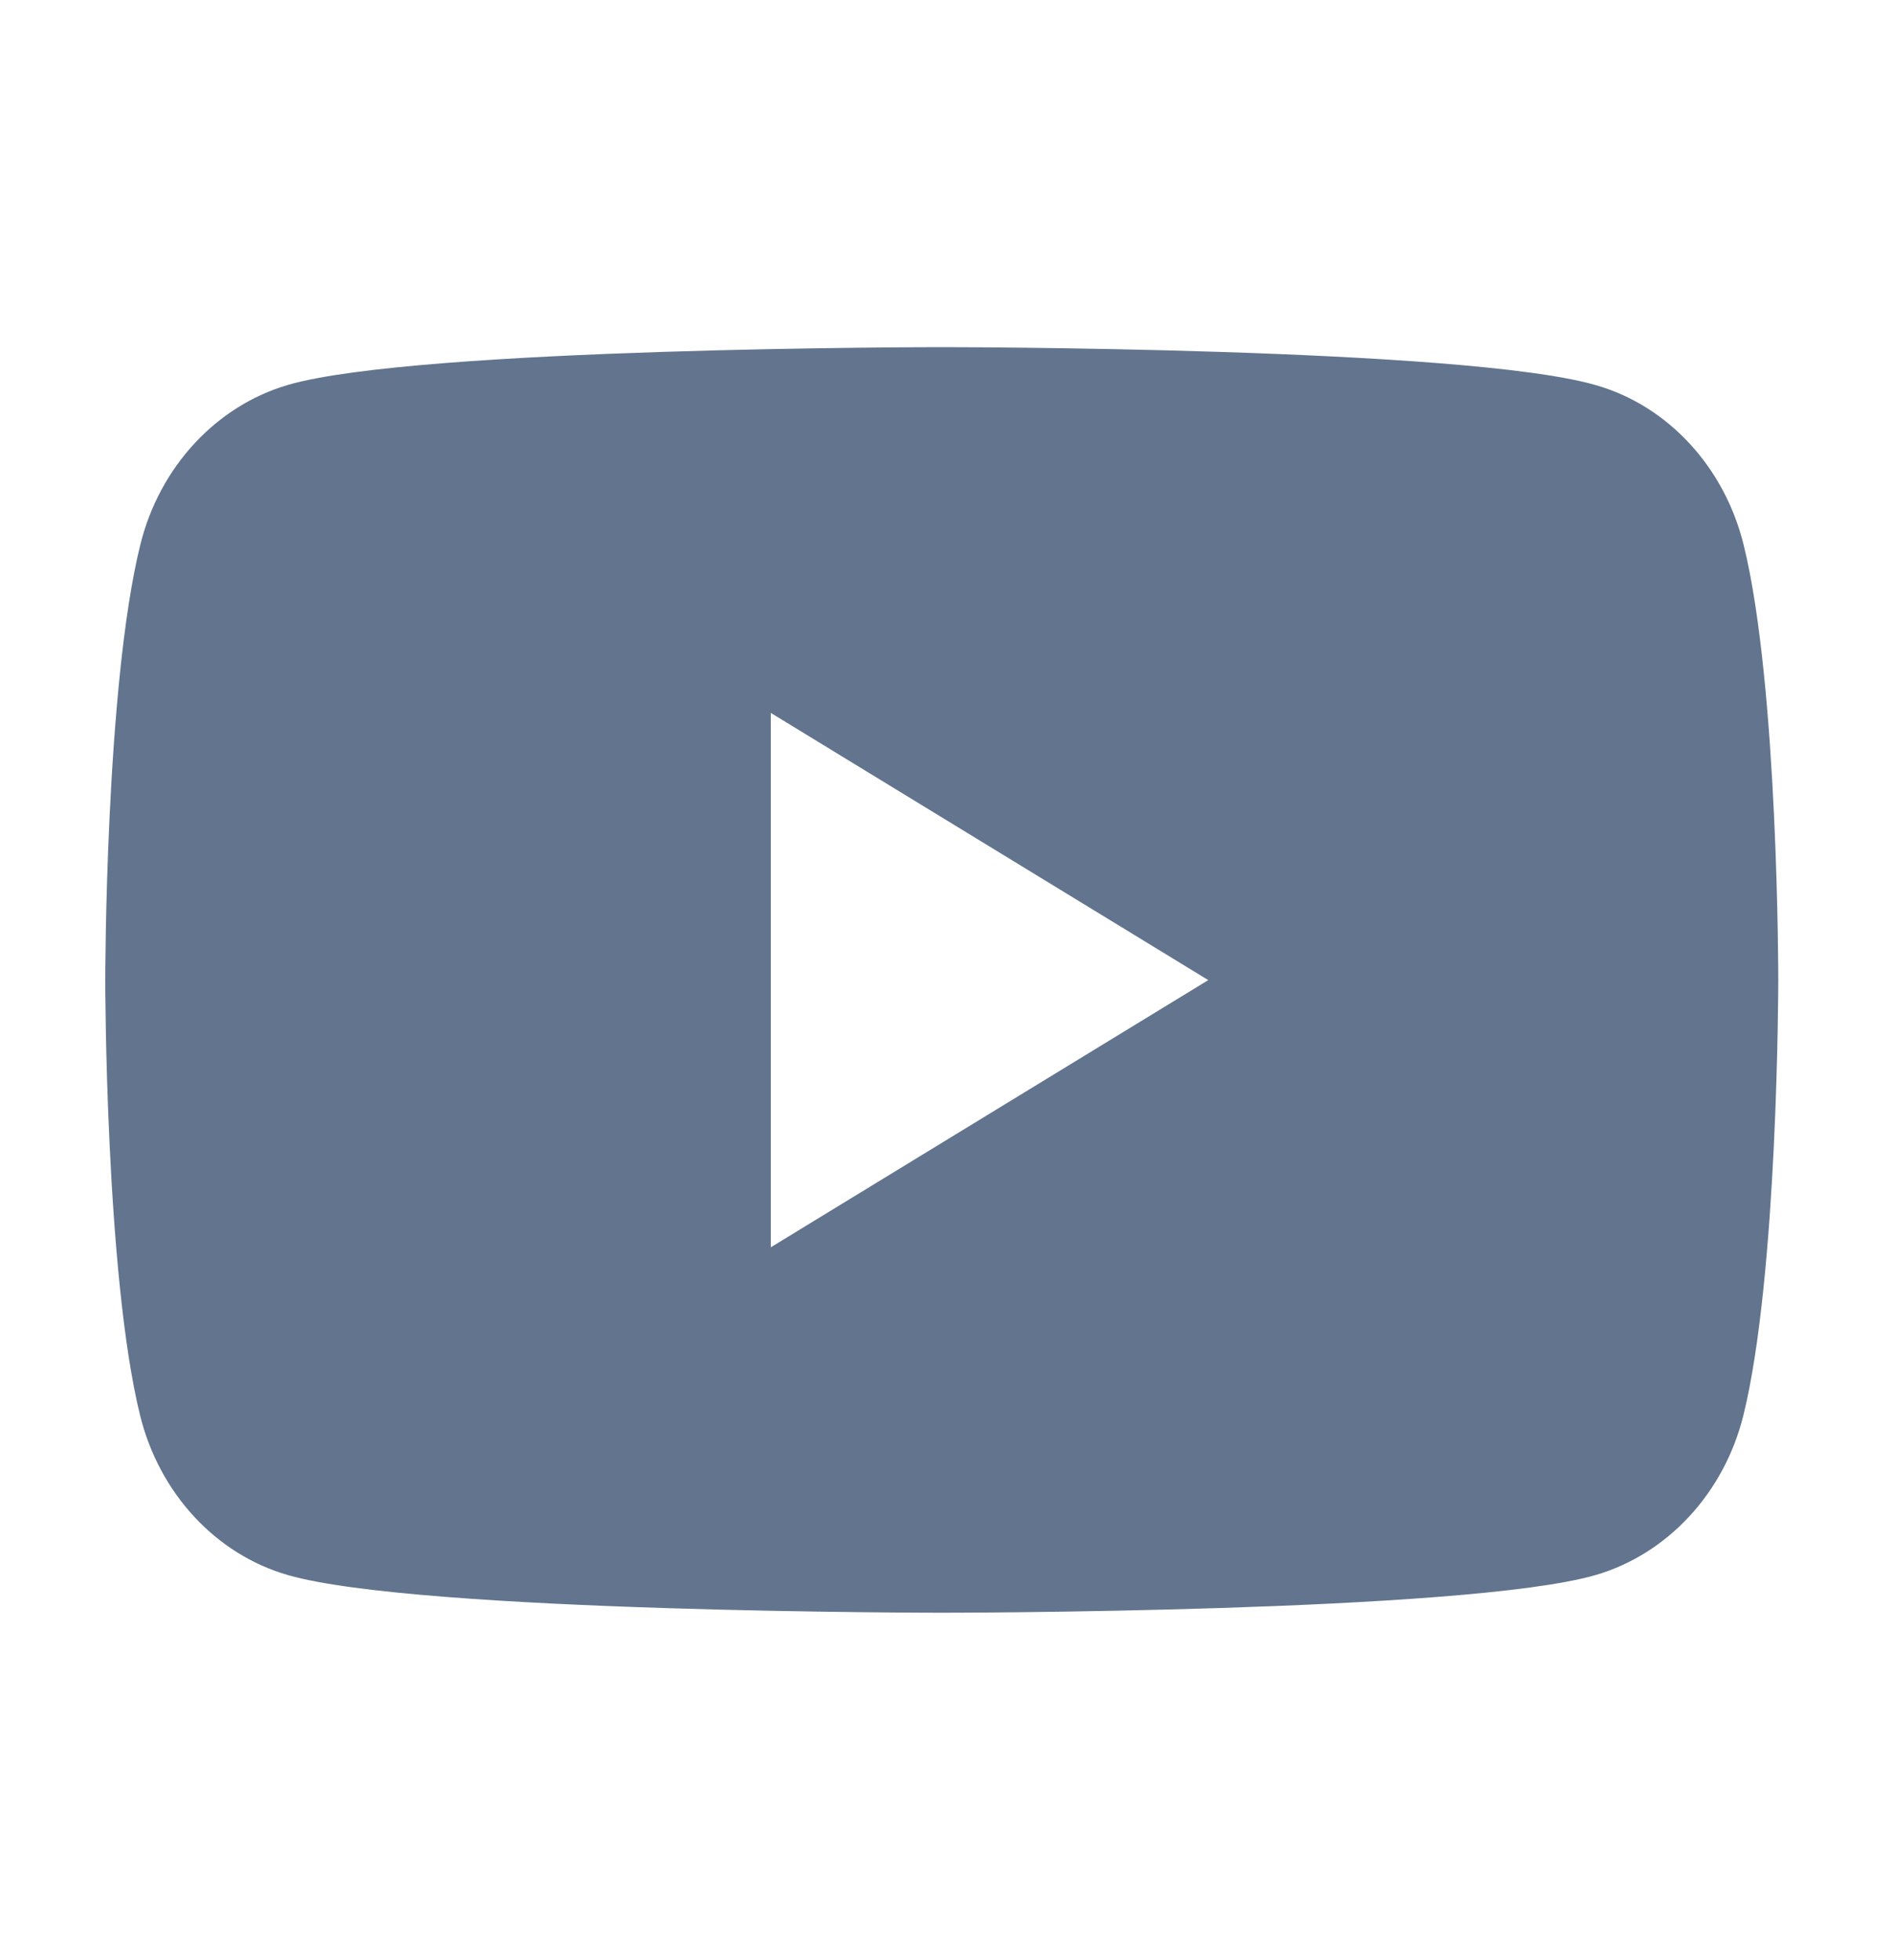
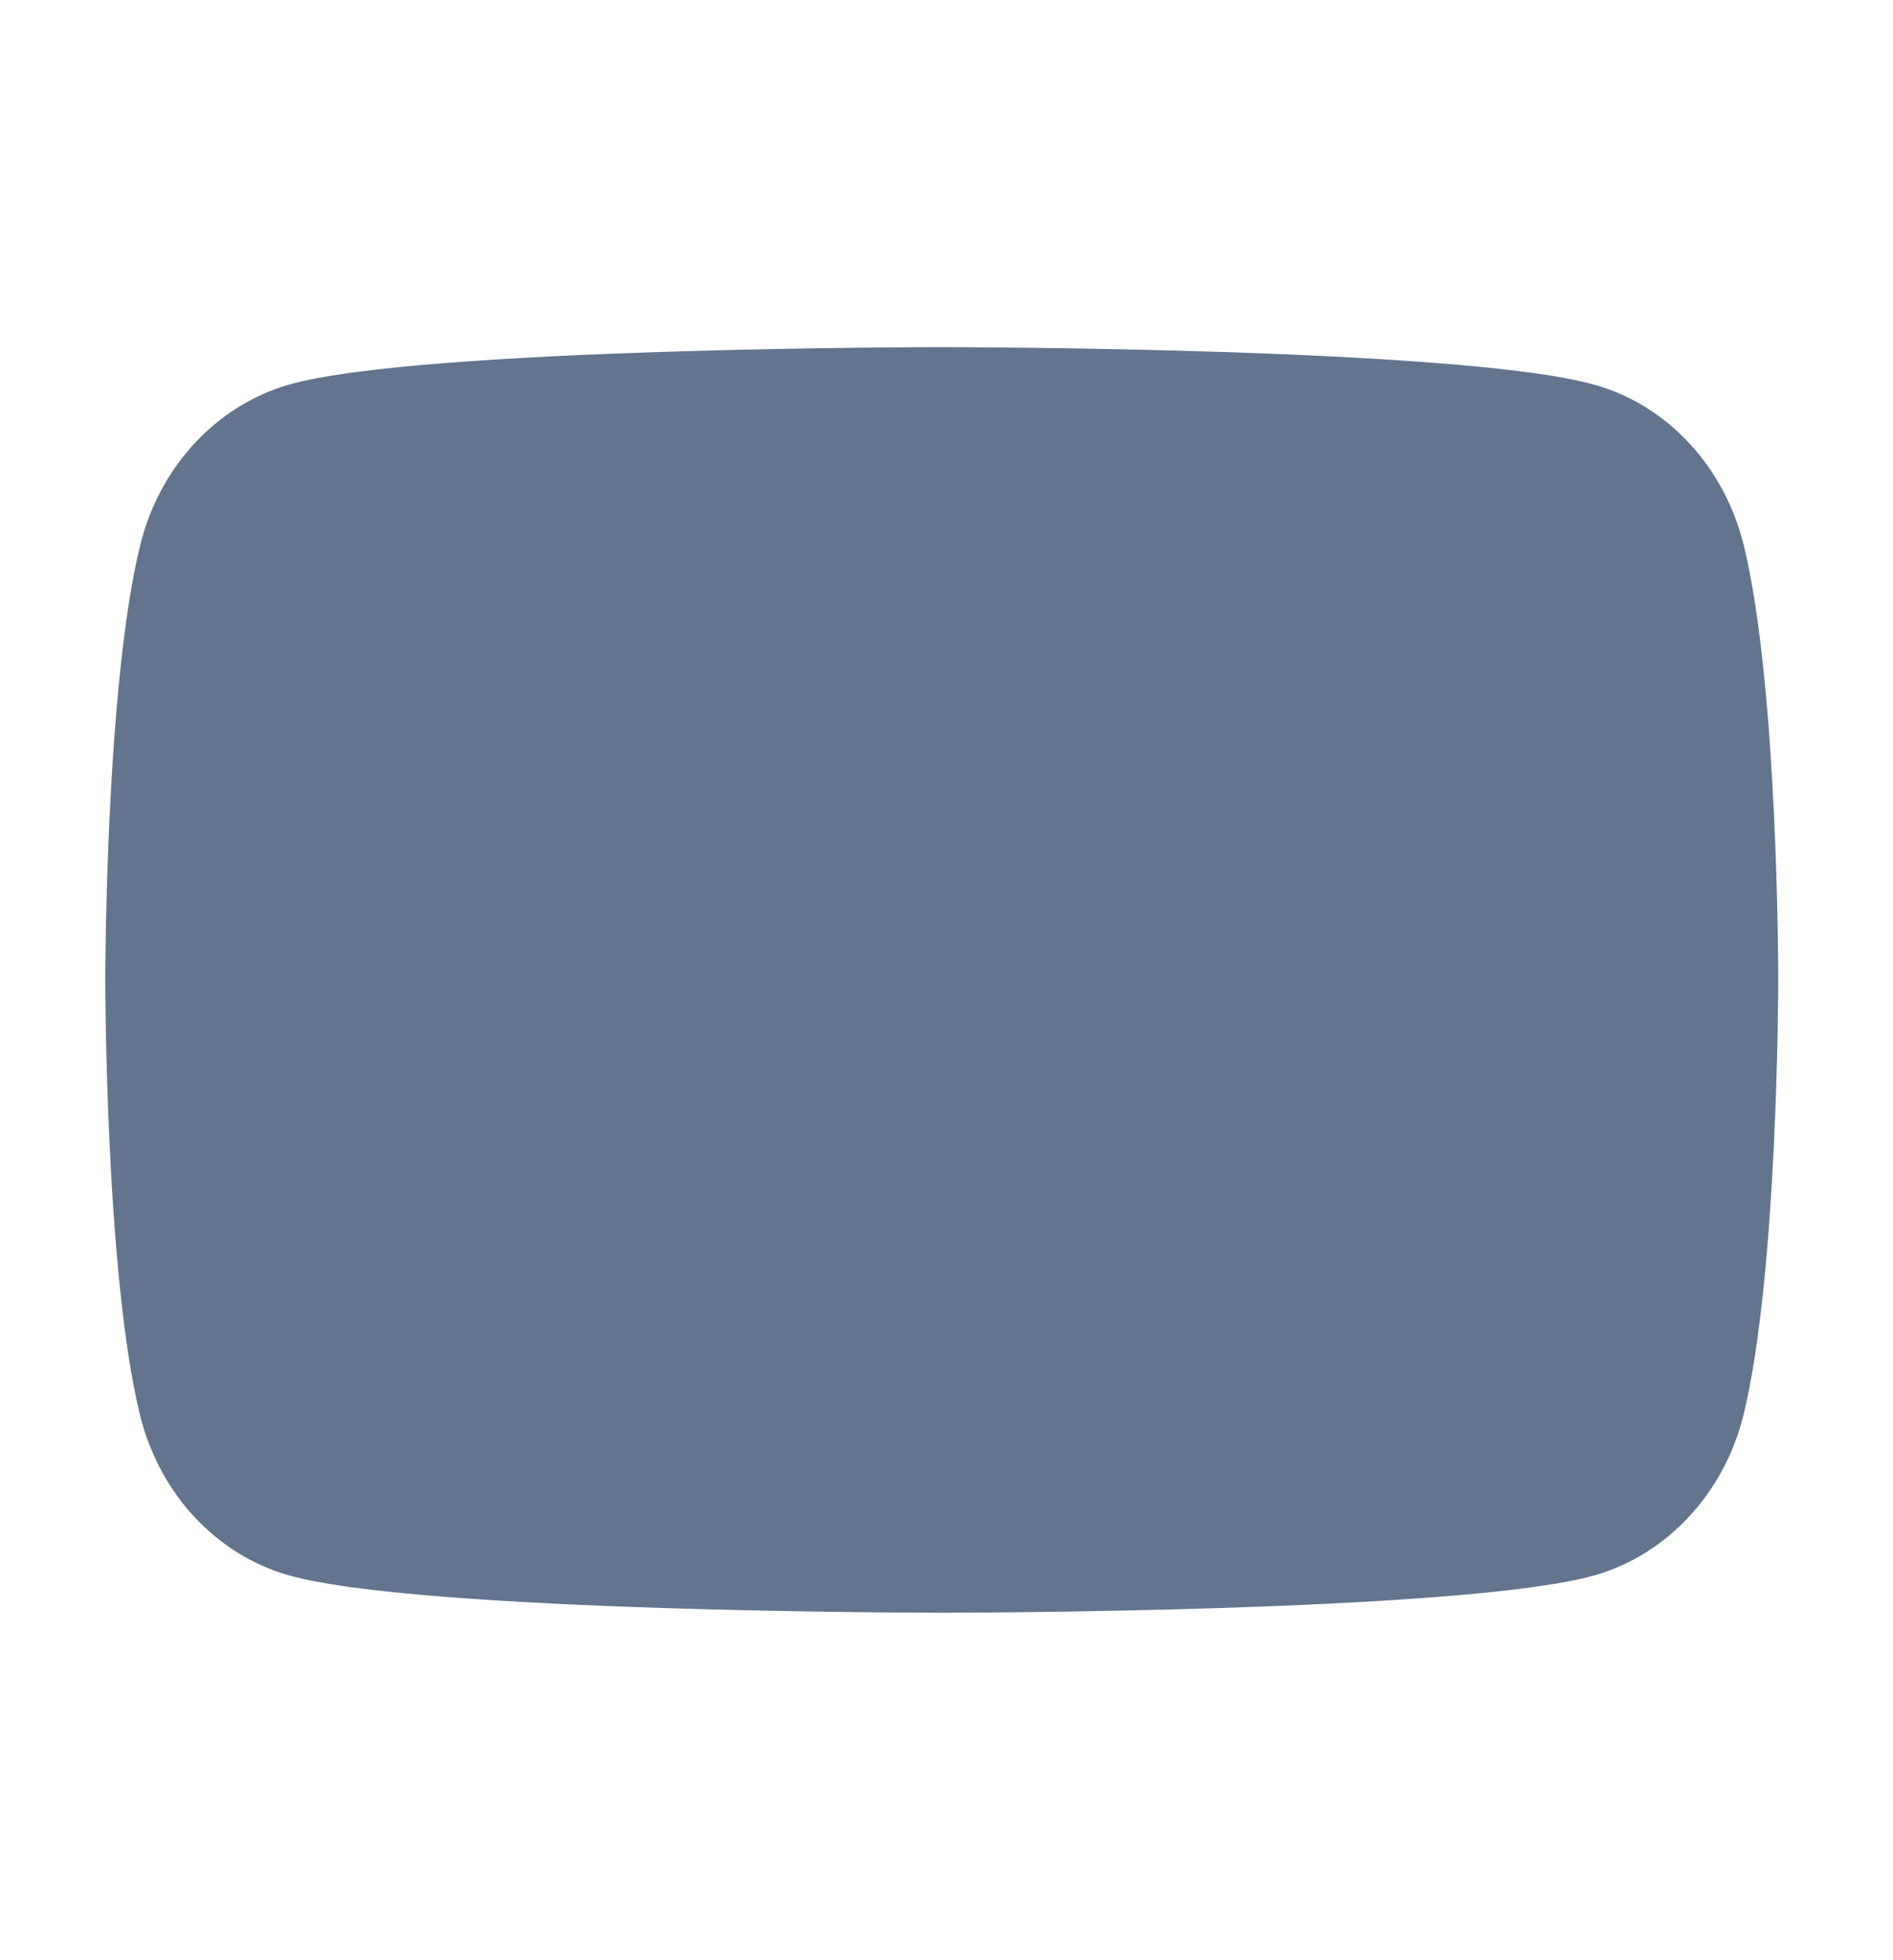
<svg xmlns="http://www.w3.org/2000/svg" width="28" height="29" viewBox="0 0 28 29" fill="none">
-   <path d="M13.934 5.136C13.934 5.136 21.67 5.136 23.605 5.698C24.67 6.003 25.507 6.908 25.791 8.062C26.306 10.148 26.303 14.5 26.303 14.5C26.303 14.53 26.3 18.859 25.787 20.939C25.503 22.087 24.665 22.992 23.6 23.302C21.676 23.858 13.978 23.859 13.93 23.859C13.93 23.859 6.188 23.86 4.259 23.302C3.194 22.997 2.356 22.092 2.072 20.939C1.559 18.859 1.557 14.53 1.557 14.5C1.557 14.5 1.557 10.148 2.076 8.057C2.36 6.908 3.198 6.003 4.264 5.693C6.188 5.137 13.885 5.136 13.934 5.136ZM11.401 18.453L17.872 14.5L11.401 10.547V18.453Z" fill="#62748E" />
+   <path d="M13.934 5.136C13.934 5.136 21.67 5.136 23.605 5.698C24.67 6.003 25.507 6.908 25.791 8.062C26.306 10.148 26.303 14.5 26.303 14.5C26.303 14.53 26.3 18.859 25.787 20.939C25.503 22.087 24.665 22.992 23.6 23.302C21.676 23.858 13.978 23.859 13.93 23.859C13.93 23.859 6.188 23.86 4.259 23.302C3.194 22.997 2.356 22.092 2.072 20.939C1.559 18.859 1.557 14.53 1.557 14.5C1.557 14.5 1.557 10.148 2.076 8.057C2.36 6.908 3.198 6.003 4.264 5.693C6.188 5.137 13.885 5.136 13.934 5.136ZM11.401 18.453L11.401 10.547V18.453Z" fill="#62748E" />
</svg>